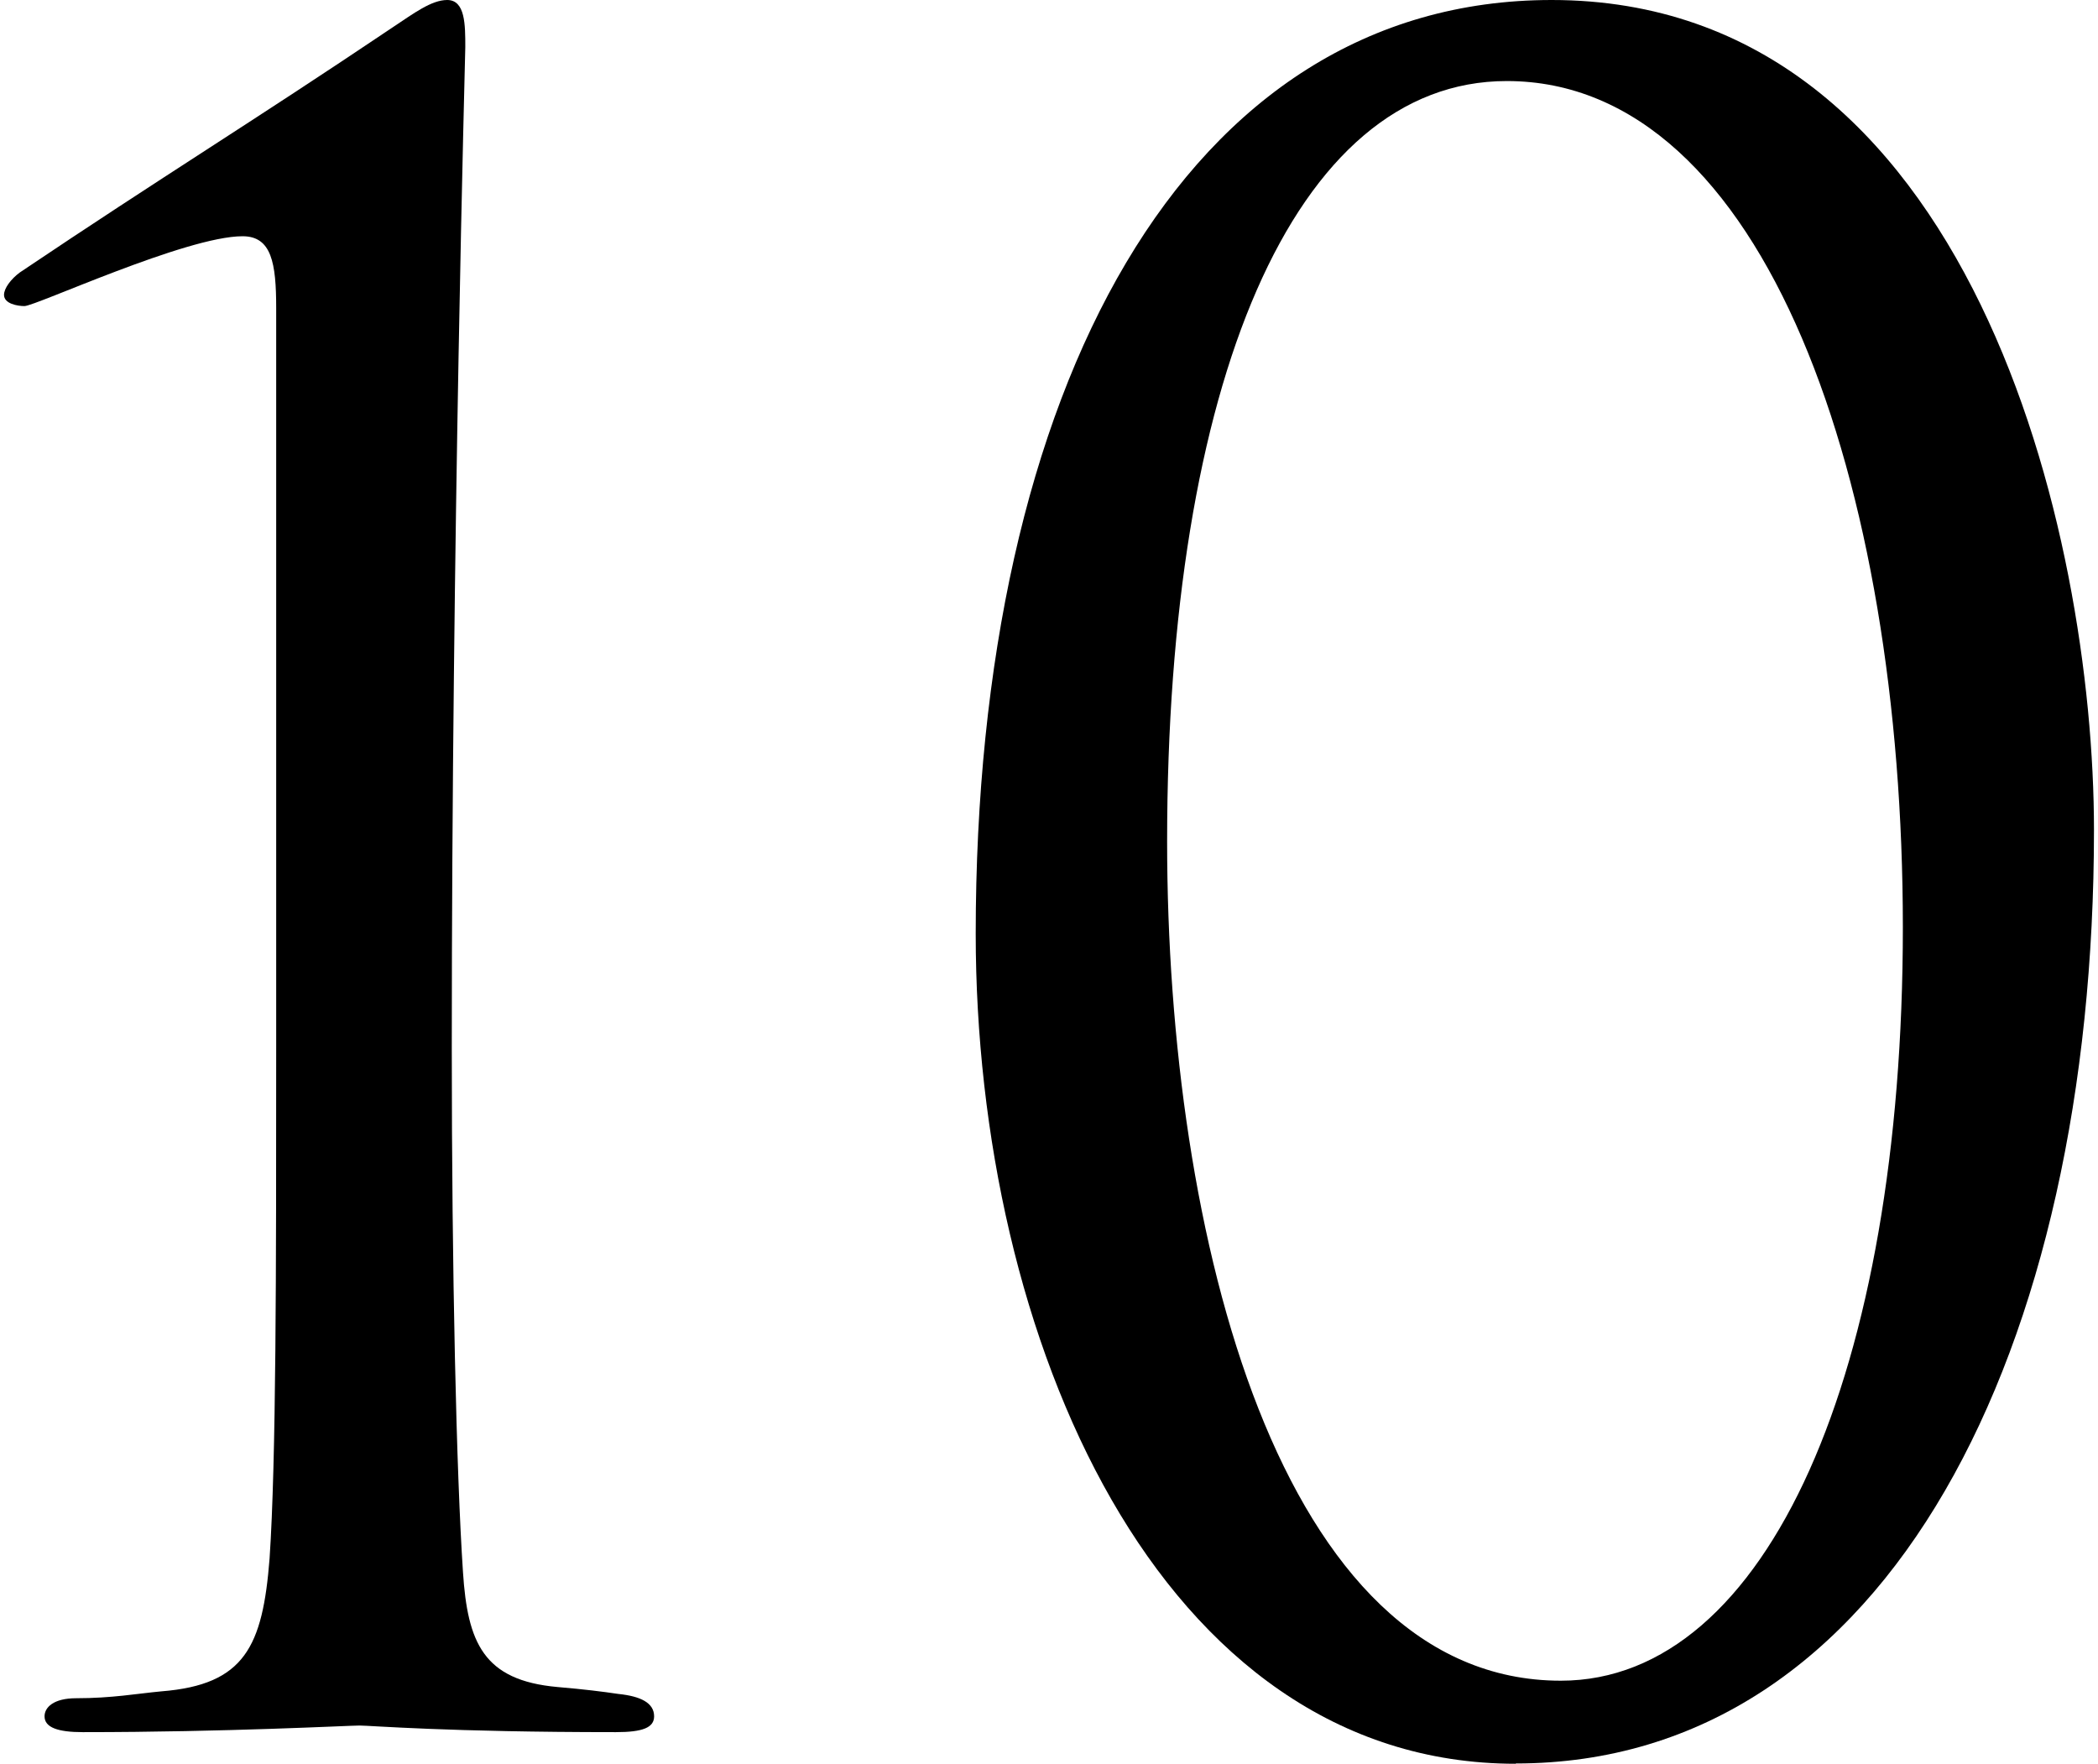
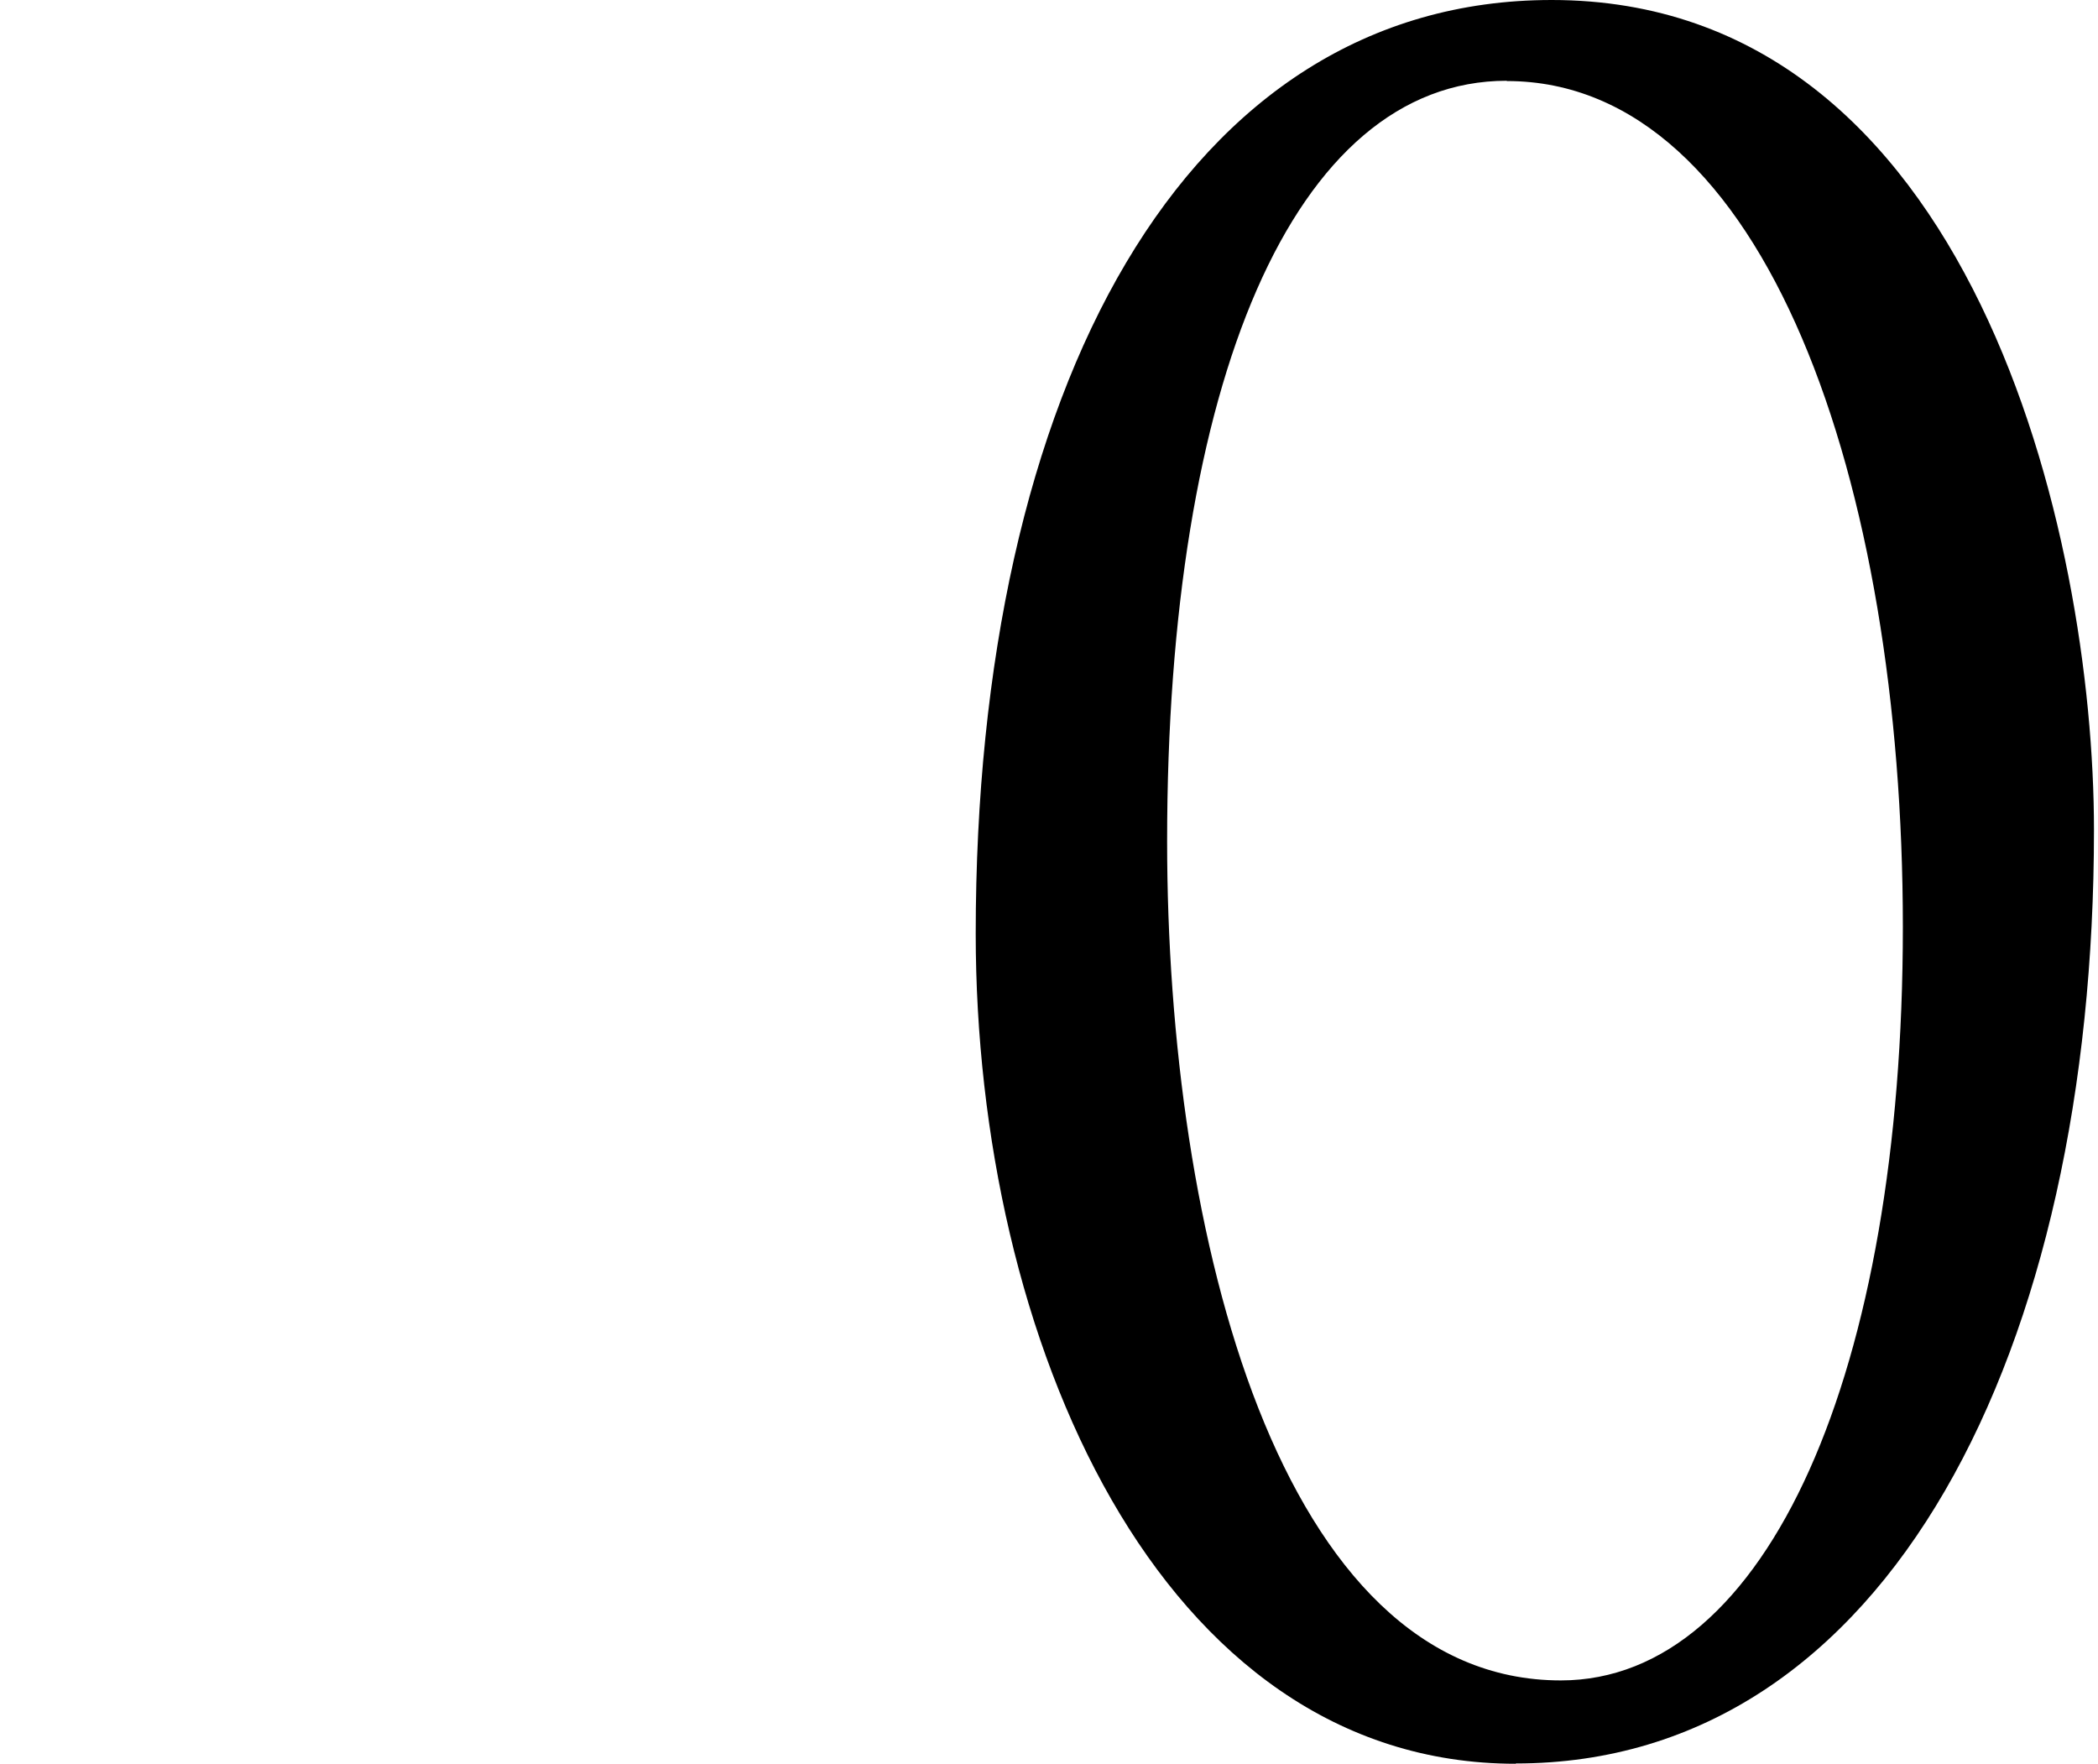
<svg xmlns="http://www.w3.org/2000/svg" id="b" viewBox="0 0 72.72 61.37" width="73px">
  <g id="c">
    <g>
-       <path d="M9.47,10.72c0-1.57-.16-2.5-1.17-2.5-1.96,0-7.2,2.43-7.59,2.43-.24,0-.71-.08-.71-.39,0-.23,.24-.55,.55-.78C5.56,6.11,8.53,4.31,13.54,.94c.71-.47,1.33-.94,1.88-.94,.63,0,.63,.86,.63,1.64,0,.24-.47,16.99-.47,34.83,0,7.83,.16,14.79,.39,18.24,.16,2.43,.7,3.76,3.29,3.99,.94,.08,1.57,.16,2.11,.24,.78,.08,1.25,.31,1.25,.78,0,.39-.39,.55-1.33,.55-5.87,0-8.53-.23-8.92-.23s-4.62,.23-9.63,.23c-.86,0-1.33-.16-1.33-.55,0-.31,.31-.63,1.1-.63,1.25,0,2.11-.16,2.97-.24,2.9-.23,3.52-1.57,3.76-4.62,.23-3.44,.23-9.94,.23-17.77V10.72Z" />
-       <path d="M52.6,61.37c-12.45,0-18.79-14.87-18.79-28.88C33.81,13.54,41.09,0,53.85,0c14.64,0,18.87,18.63,18.87,28.88,0,18-7.12,32.48-20.12,32.48Zm-.31-58.55c-7.44,0-11.82,10.57-11.82,26.46,0,13.7,3.91,29.2,13.7,29.2,7.2,0,11.9-10.8,11.9-26.22S61.29,2.82,52.29,2.82Z" />
+       <path d="M52.6,61.37c-12.45,0-18.79-14.87-18.79-28.88C33.81,13.54,41.09,0,53.85,0c14.64,0,18.87,18.63,18.87,28.88,0,18-7.12,32.48-20.12,32.48m-.31-58.55c-7.44,0-11.82,10.57-11.82,26.46,0,13.7,3.91,29.2,13.7,29.2,7.2,0,11.9-10.8,11.9-26.22S61.29,2.82,52.29,2.82Z" />
    </g>
  </g>
</svg>